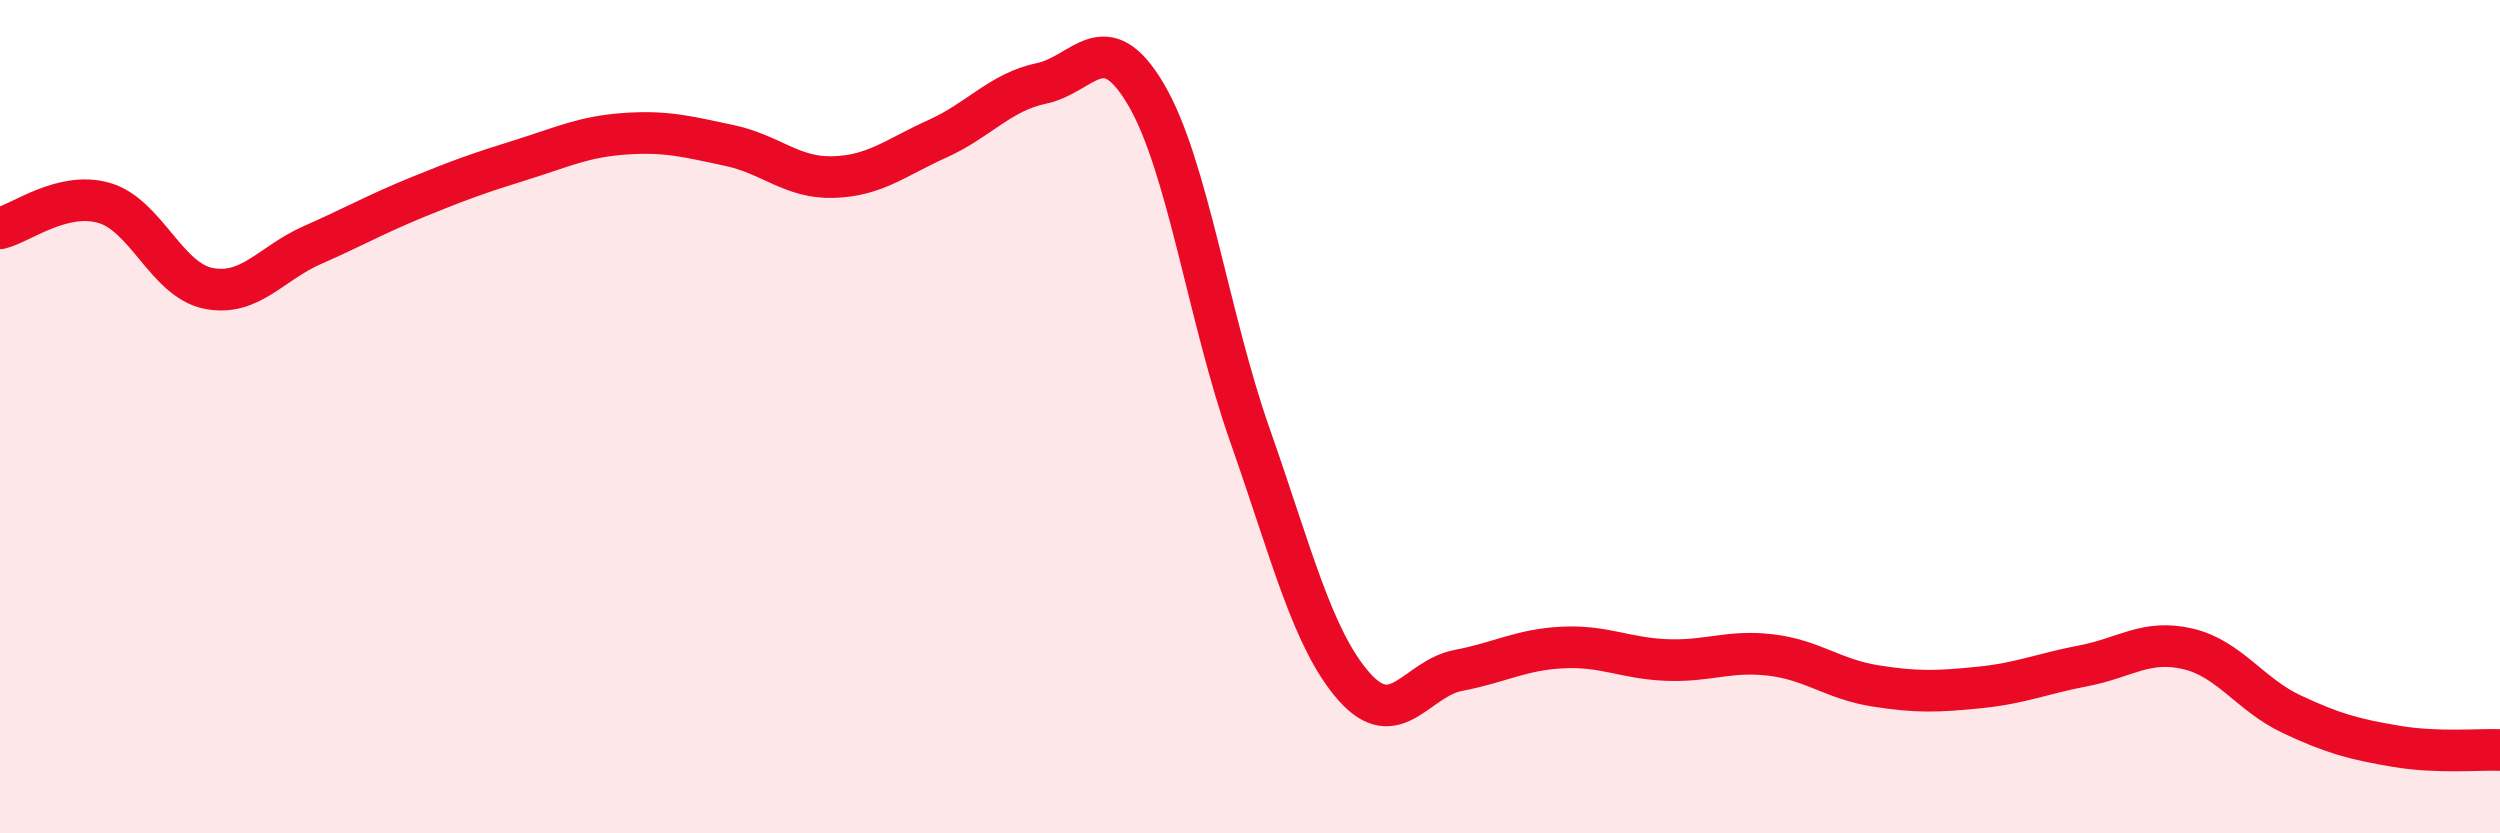
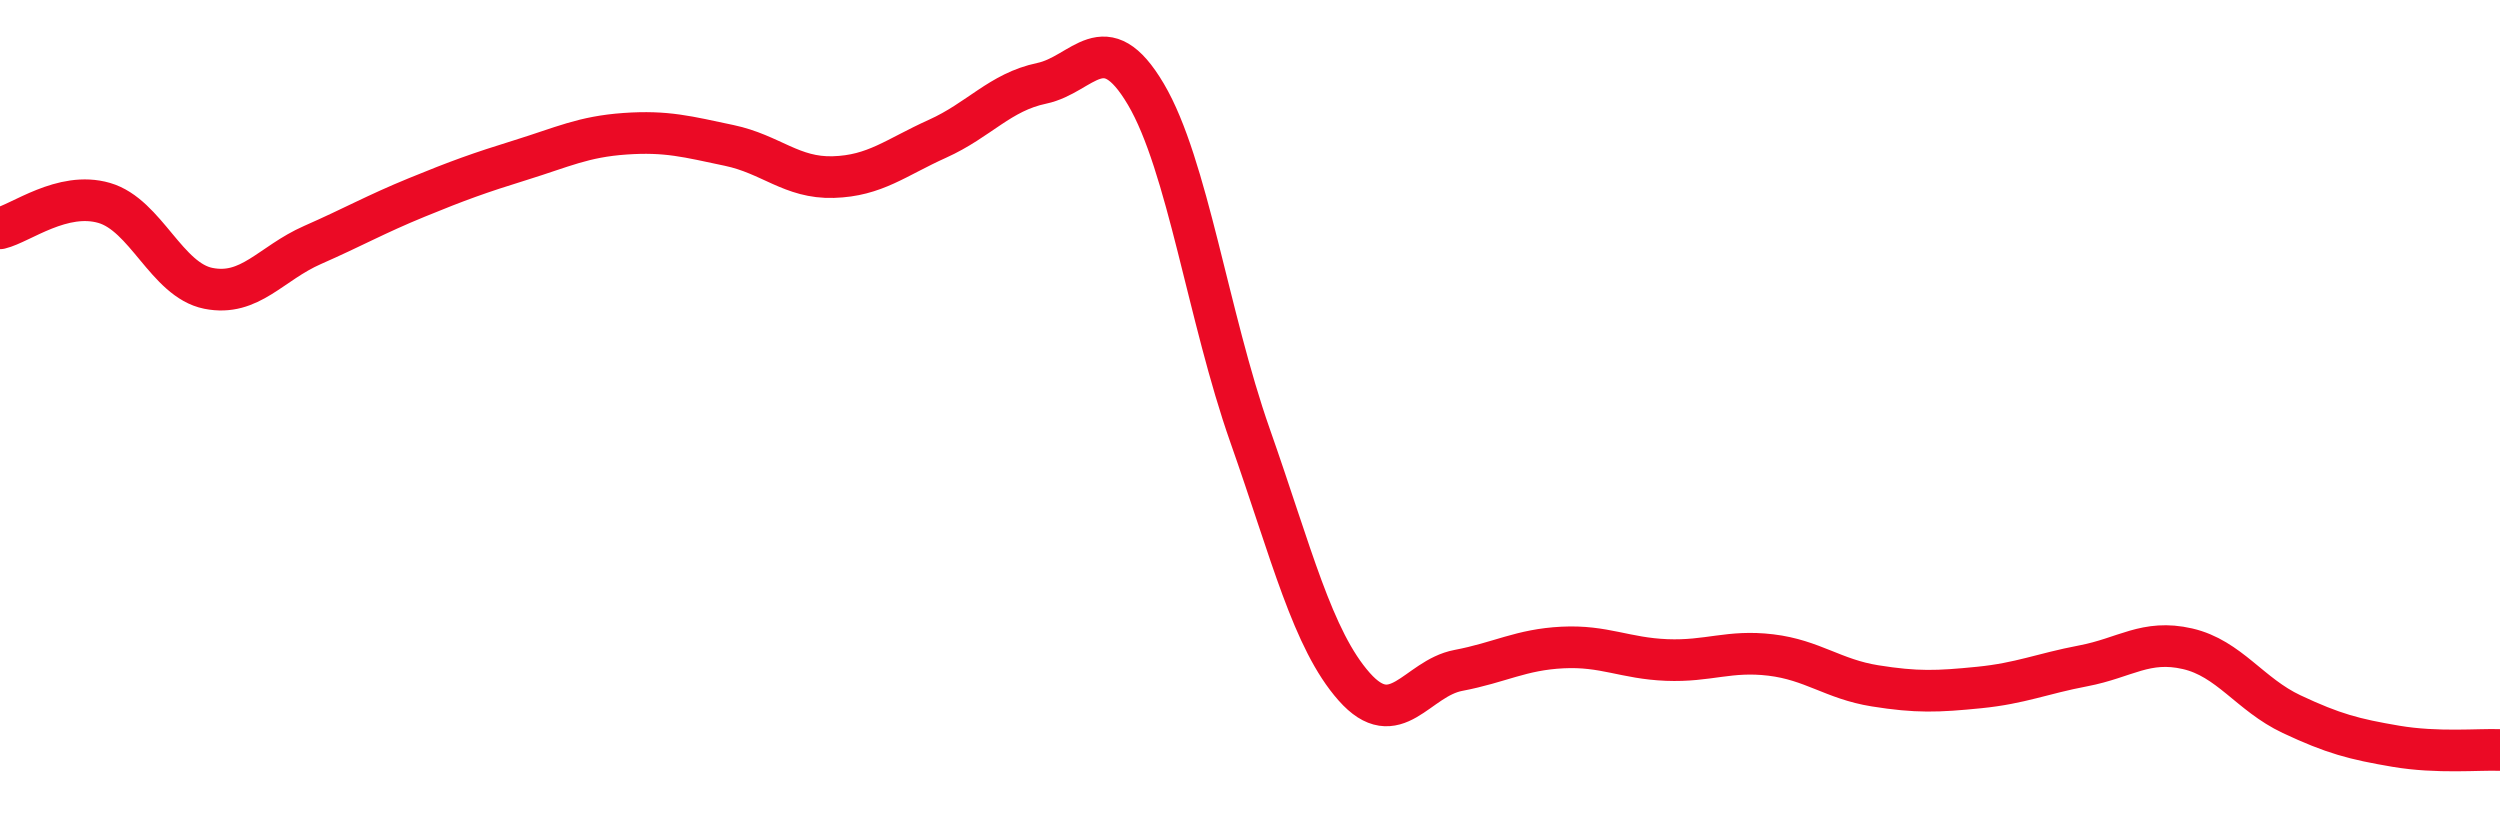
<svg xmlns="http://www.w3.org/2000/svg" width="60" height="20" viewBox="0 0 60 20">
-   <path d="M 0,5.48 C 0.5,5.36 1.5,4.58 2.5,4.87 C 3.5,5.16 4,6.72 5,6.92 C 6,7.12 6.5,6.32 7.5,5.88 C 8.5,5.44 9,5.15 10,4.74 C 11,4.33 11.5,4.15 12.5,3.84 C 13.5,3.53 14,3.28 15,3.21 C 16,3.14 16.5,3.28 17.5,3.49 C 18.5,3.7 19,4.28 20,4.25 C 21,4.22 21.5,3.78 22.5,3.33 C 23.5,2.88 24,2.21 25,2 C 26,1.79 26.5,0.57 27.5,2.26 C 28.5,3.95 29,7.61 30,10.45 C 31,13.29 31.5,15.35 32.5,16.48 C 33.5,17.61 34,16.28 35,16.09 C 36,15.9 36.5,15.59 37.5,15.54 C 38.5,15.49 39,15.8 40,15.84 C 41,15.88 41.5,15.6 42.5,15.72 C 43.5,15.84 44,16.3 45,16.46 C 46,16.62 46.5,16.6 47.5,16.5 C 48.5,16.4 49,16.17 50,15.98 C 51,15.79 51.5,15.34 52.5,15.57 C 53.5,15.8 54,16.67 55,17.14 C 56,17.61 56.5,17.74 57.5,17.91 C 58.5,18.08 59.5,17.98 60,18L60 20L0 20Z" fill="#EB0A25" opacity="0.1" stroke-linecap="round" stroke-linejoin="round" />
  <path d="M 0,5.48 C 0.5,5.36 1.5,4.58 2.5,4.87 C 3.5,5.16 4,6.72 5,6.92 C 6,7.12 6.5,6.32 7.5,5.88 C 8.5,5.44 9,5.15 10,4.74 C 11,4.33 11.5,4.15 12.5,3.84 C 13.5,3.53 14,3.28 15,3.21 C 16,3.14 16.5,3.28 17.5,3.49 C 18.5,3.7 19,4.28 20,4.25 C 21,4.22 21.5,3.78 22.5,3.33 C 23.5,2.88 24,2.21 25,2 C 26,1.79 26.5,0.57 27.5,2.26 C 28.5,3.95 29,7.61 30,10.45 C 31,13.29 31.5,15.35 32.5,16.48 C 33.5,17.61 34,16.28 35,16.09 C 36,15.9 36.5,15.59 37.5,15.54 C 38.5,15.49 39,15.8 40,15.84 C 41,15.88 41.5,15.6 42.5,15.72 C 43.5,15.84 44,16.3 45,16.46 C 46,16.62 46.5,16.6 47.5,16.5 C 48.5,16.4 49,16.17 50,15.98 C 51,15.79 51.5,15.34 52.5,15.57 C 53.5,15.8 54,16.67 55,17.14 C 56,17.61 56.5,17.74 57.5,17.91 C 58.5,18.08 59.5,17.98 60,18" stroke="#EB0A25" stroke-width="1" fill="none" stroke-linecap="round" stroke-linejoin="round" />
</svg>